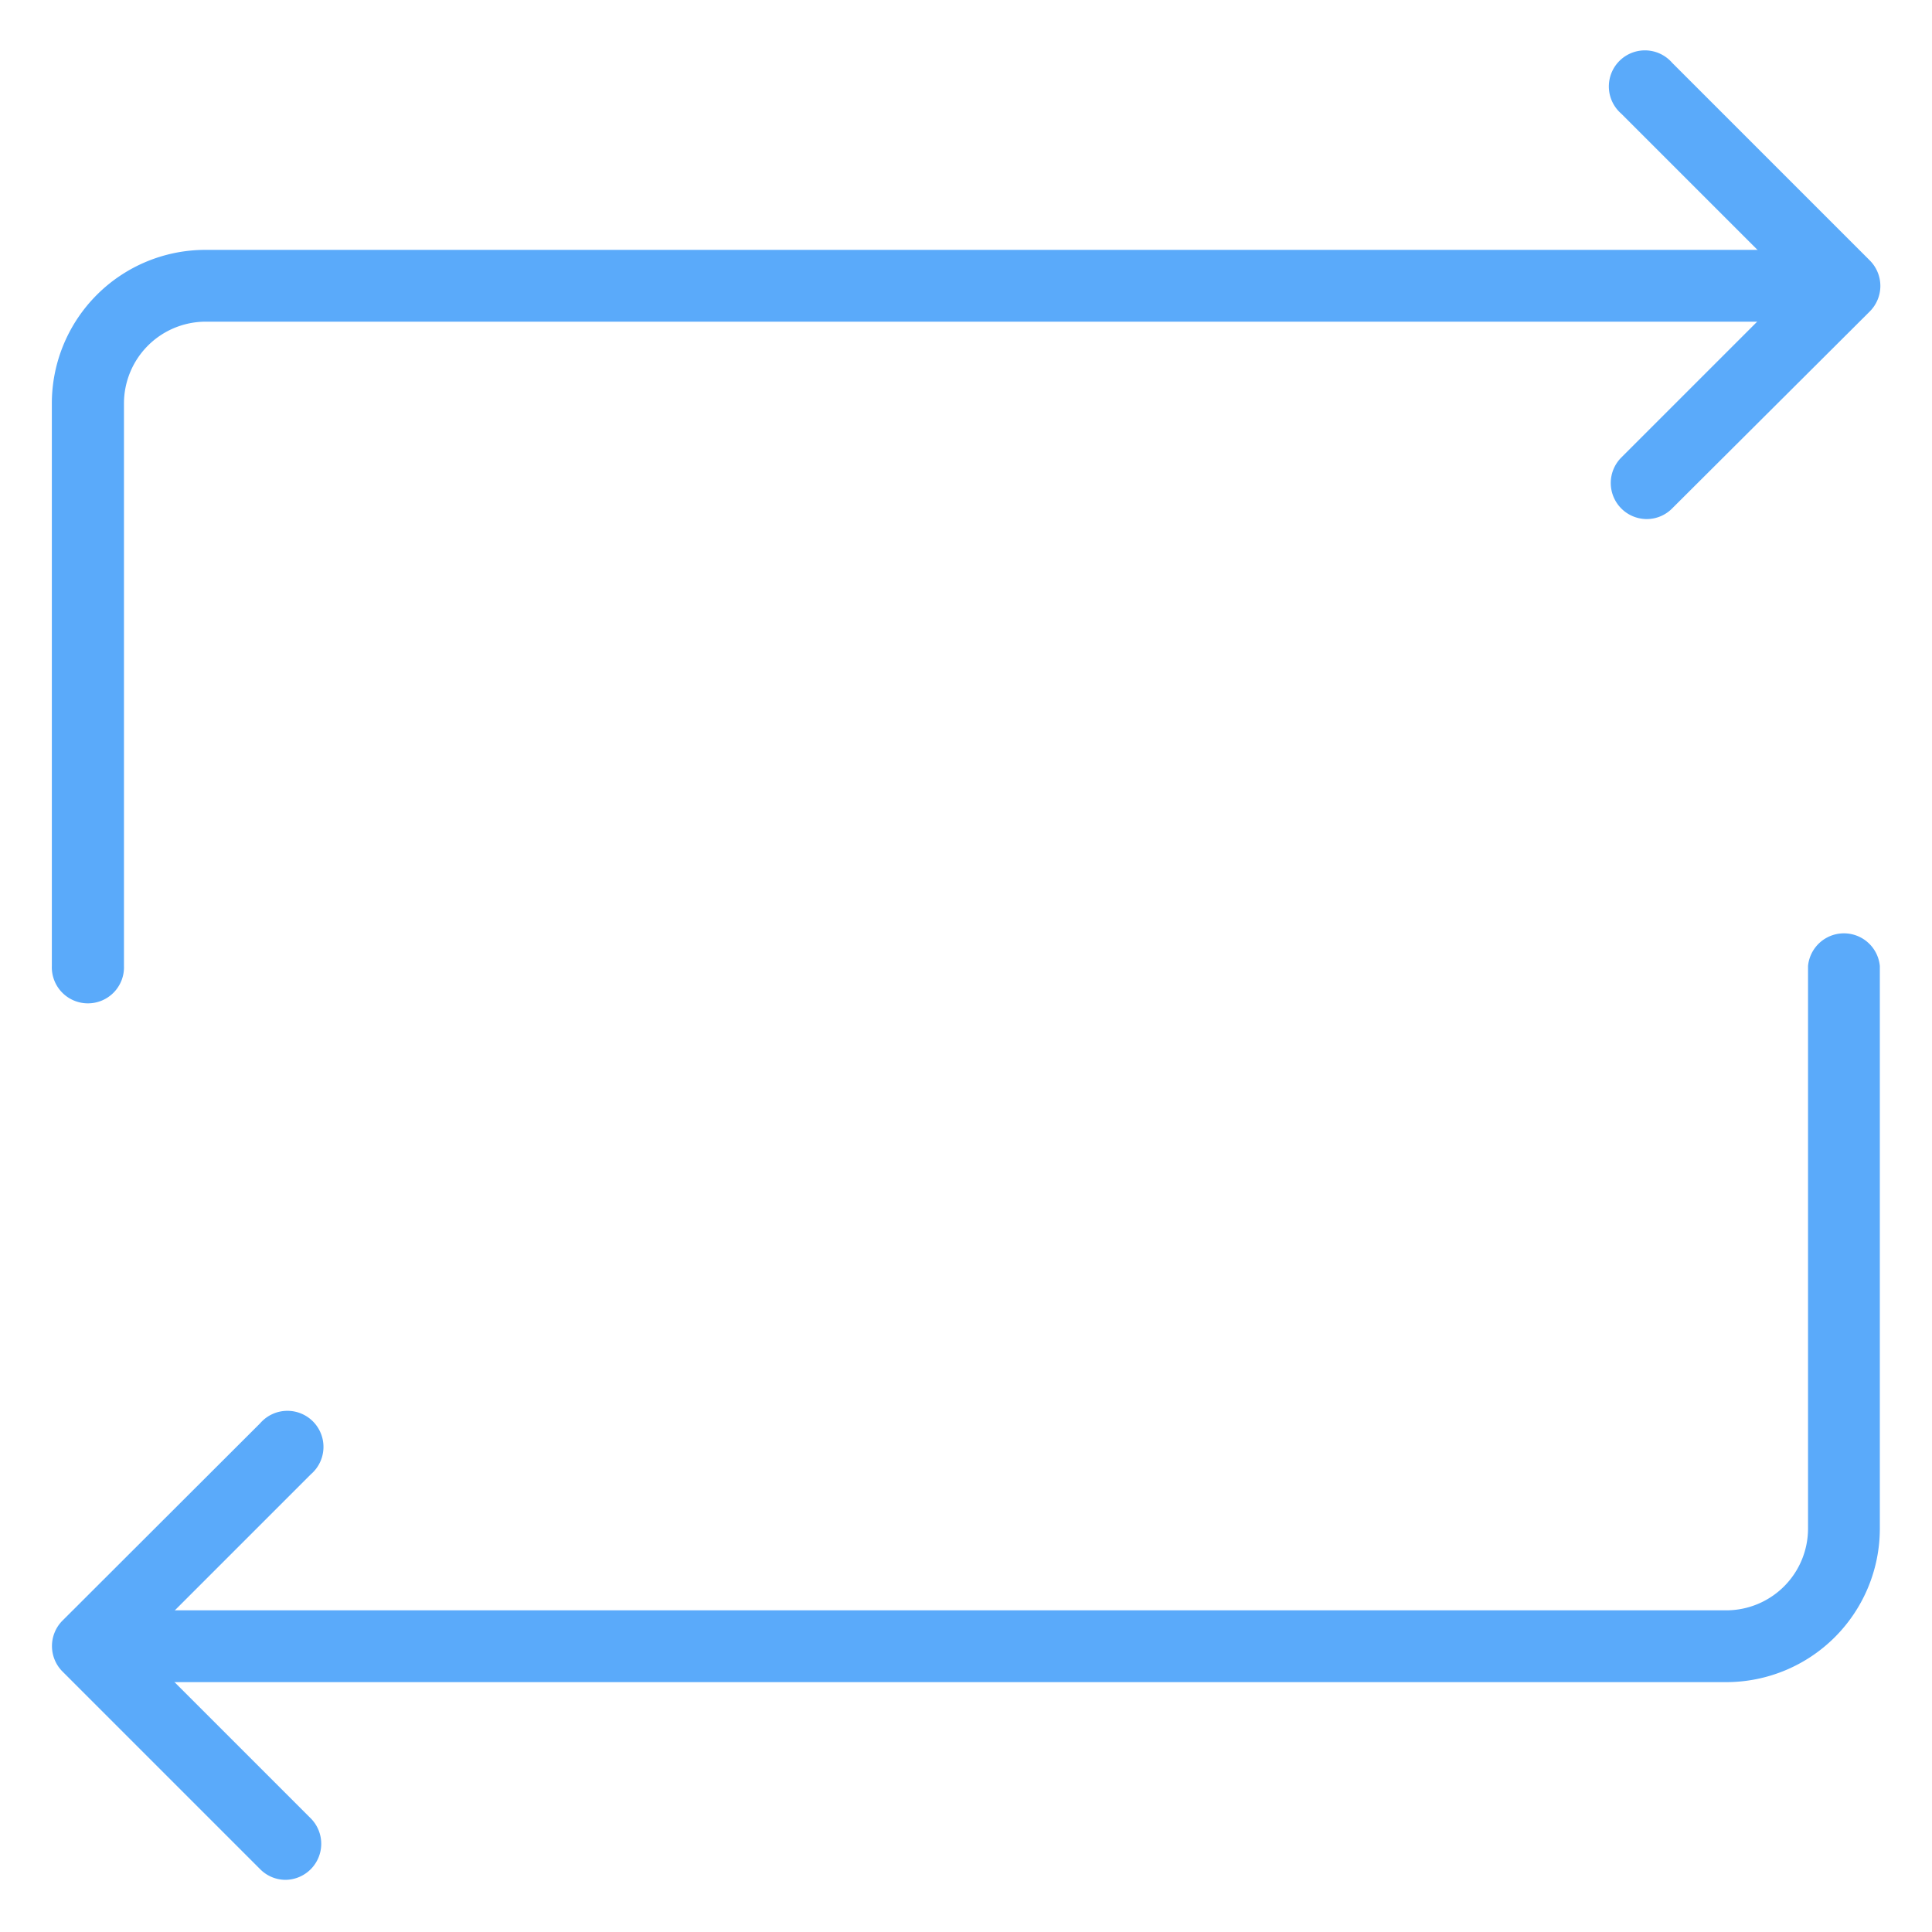
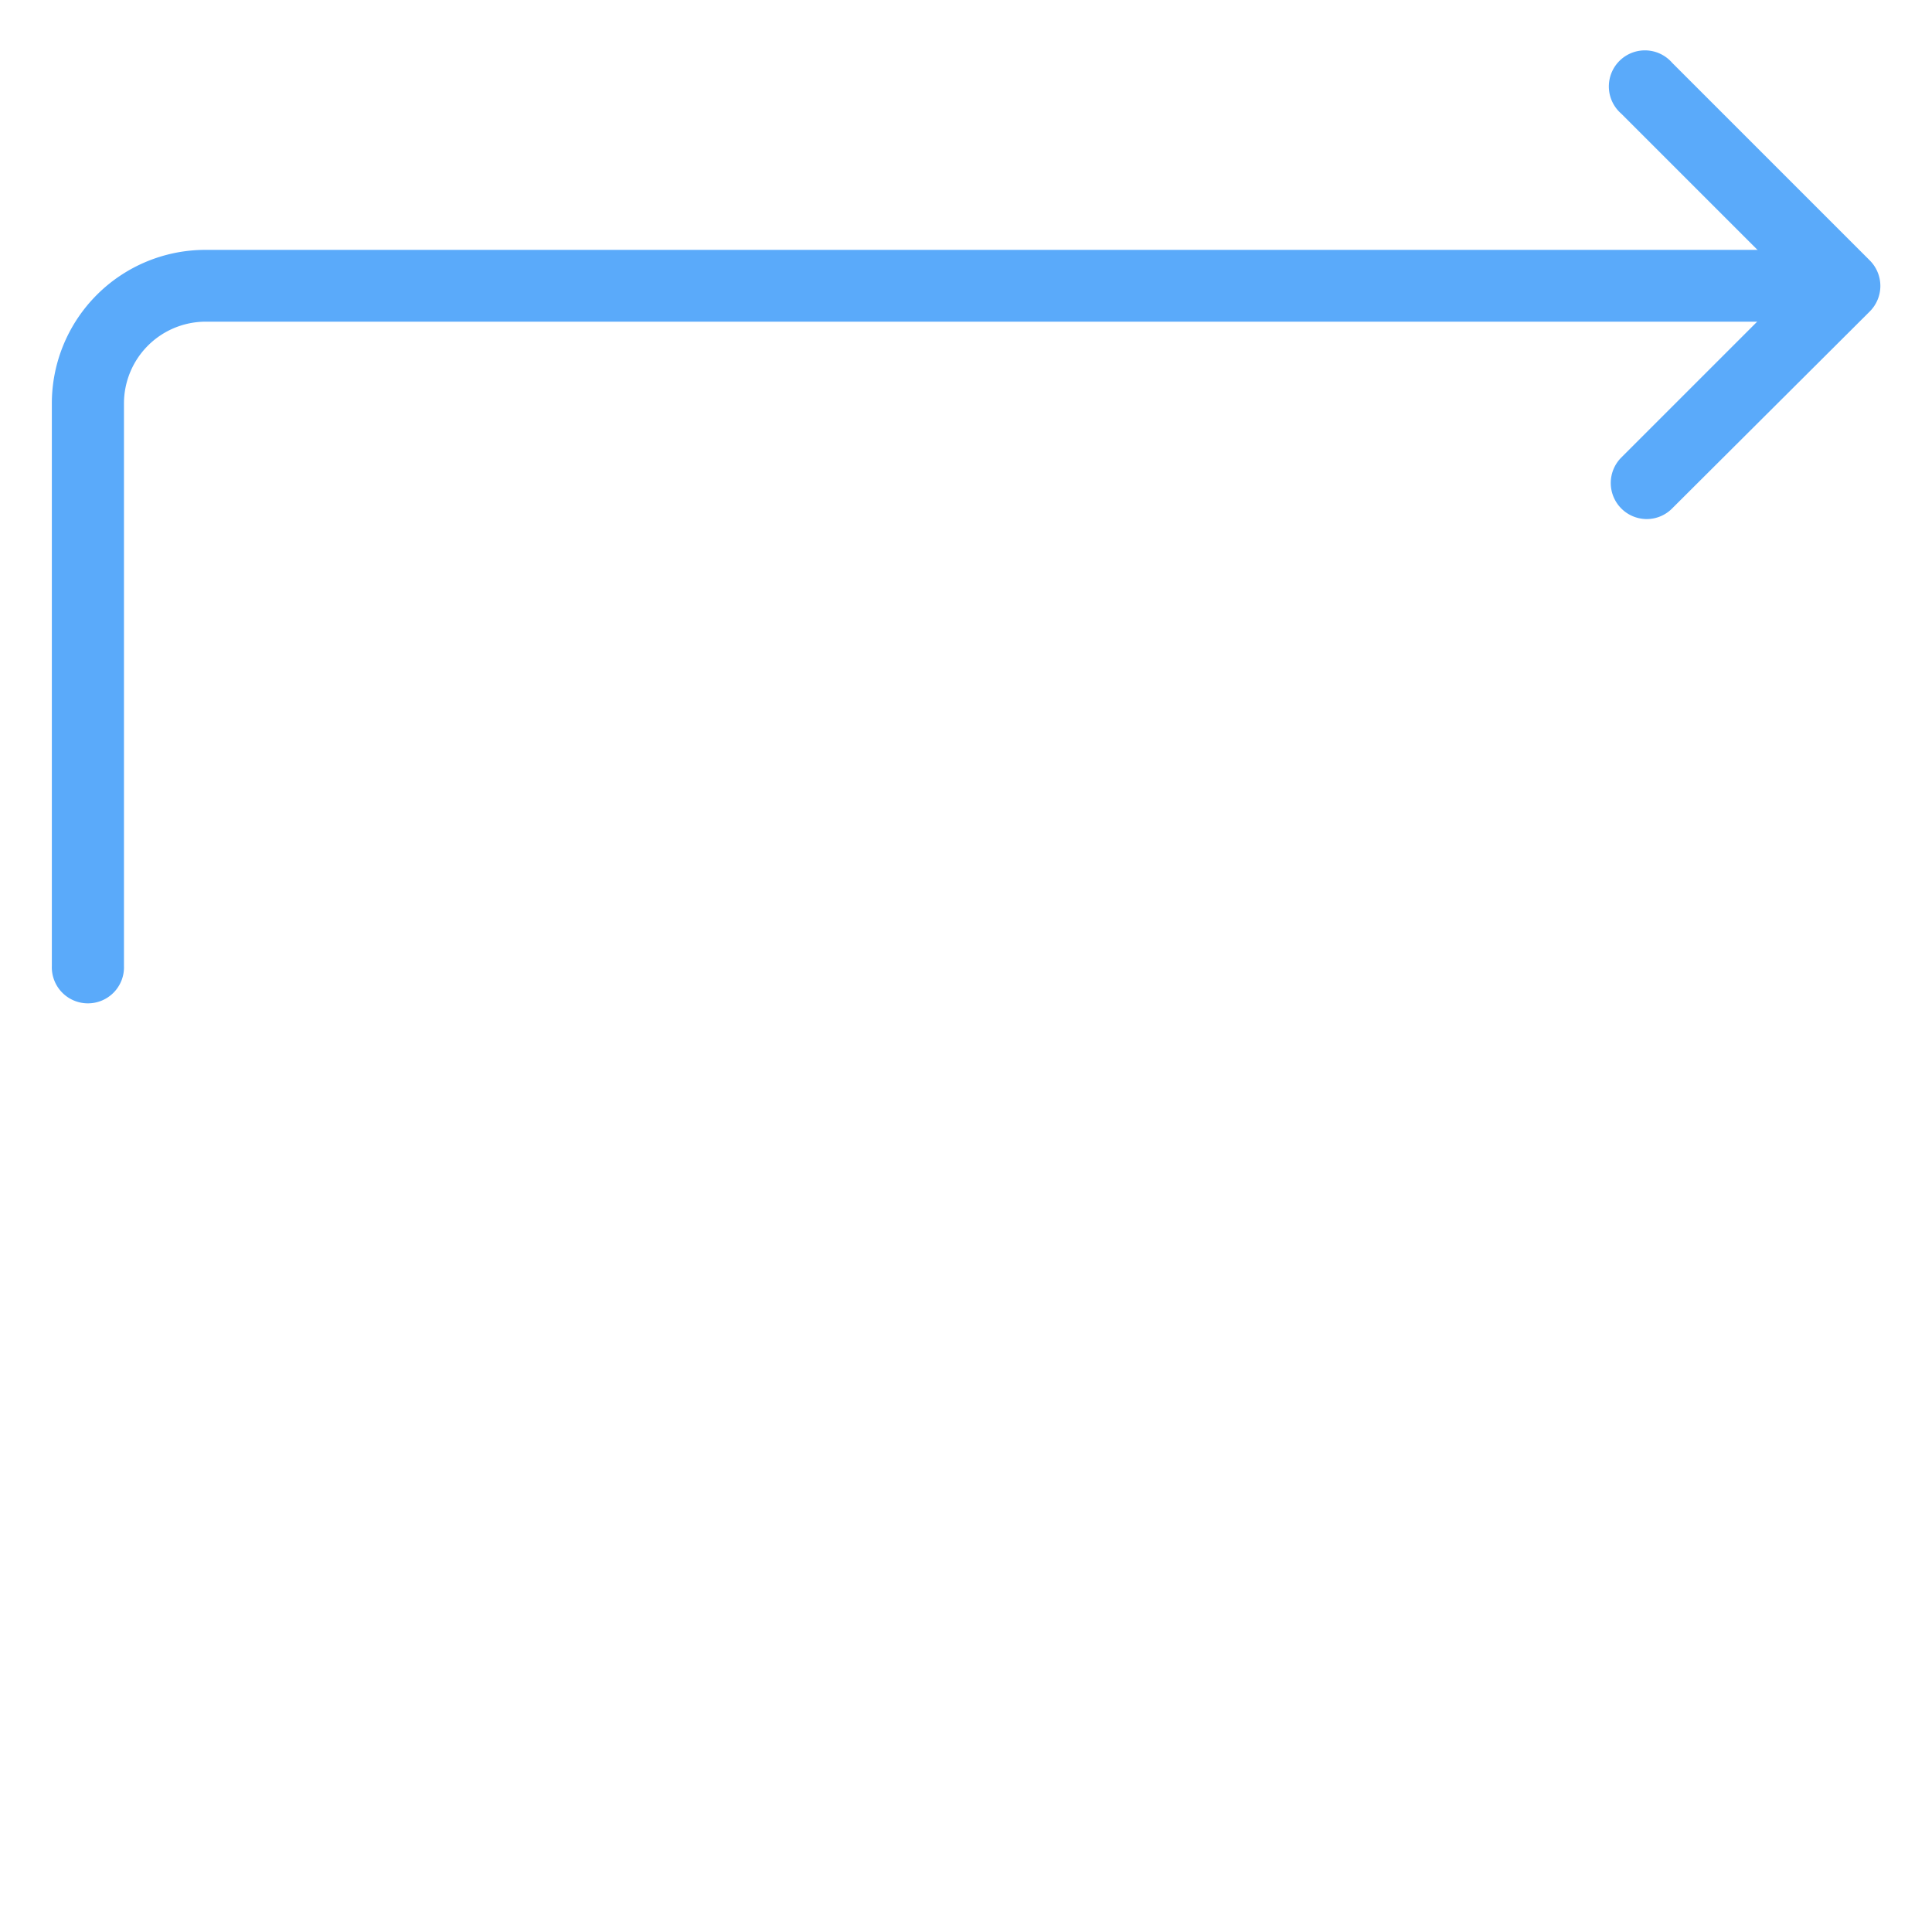
<svg xmlns="http://www.w3.org/2000/svg" id="locked" viewBox="0 0 60 60">
  <defs>
    <style>.cls-1{fill:#5aaafa;}</style>
  </defs>
  <title>Atlas-Icons-v8 (Page 2)</title>
  <path class="cls-1" d="M2.73,31.16A1.12,1.12,0,0,1,1.61,30V12.52A4.77,4.77,0,0,1,6.38,7.76H57.27a1.12,1.12,0,0,1,0,2.23H6.38a2.54,2.54,0,0,0-2.53,2.53V30A1.12,1.12,0,0,1,2.73,31.16Z" />
  <path class="cls-1" d="M51.13,16.12a1.12,1.12,0,0,1-.79-1.9l5.35-5.35L50.35,3.53a1.12,1.12,0,1,1,1.58-1.58l6.14,6.14a1.12,1.12,0,0,1,0,1.58L51.92,15.8A1.11,1.11,0,0,1,51.13,16.12Z" />
-   <path class="cls-1" d="M53.62,52.24H2.73a1.12,1.12,0,0,1,0-2.23H53.62a2.54,2.54,0,0,0,2.53-2.53V30a1.12,1.12,0,0,1,2.23,0V47.48A4.77,4.77,0,0,1,53.62,52.24Z" />
-   <path class="cls-1" d="M8.87,58.38a1.11,1.11,0,0,1-.79-0.33L1.94,51.91a1.12,1.12,0,0,1,0-1.58L8.08,44.2a1.12,1.12,0,1,1,1.58,1.58L4.31,51.13l5.35,5.35A1.12,1.12,0,0,1,8.87,58.38Z" />
</svg>